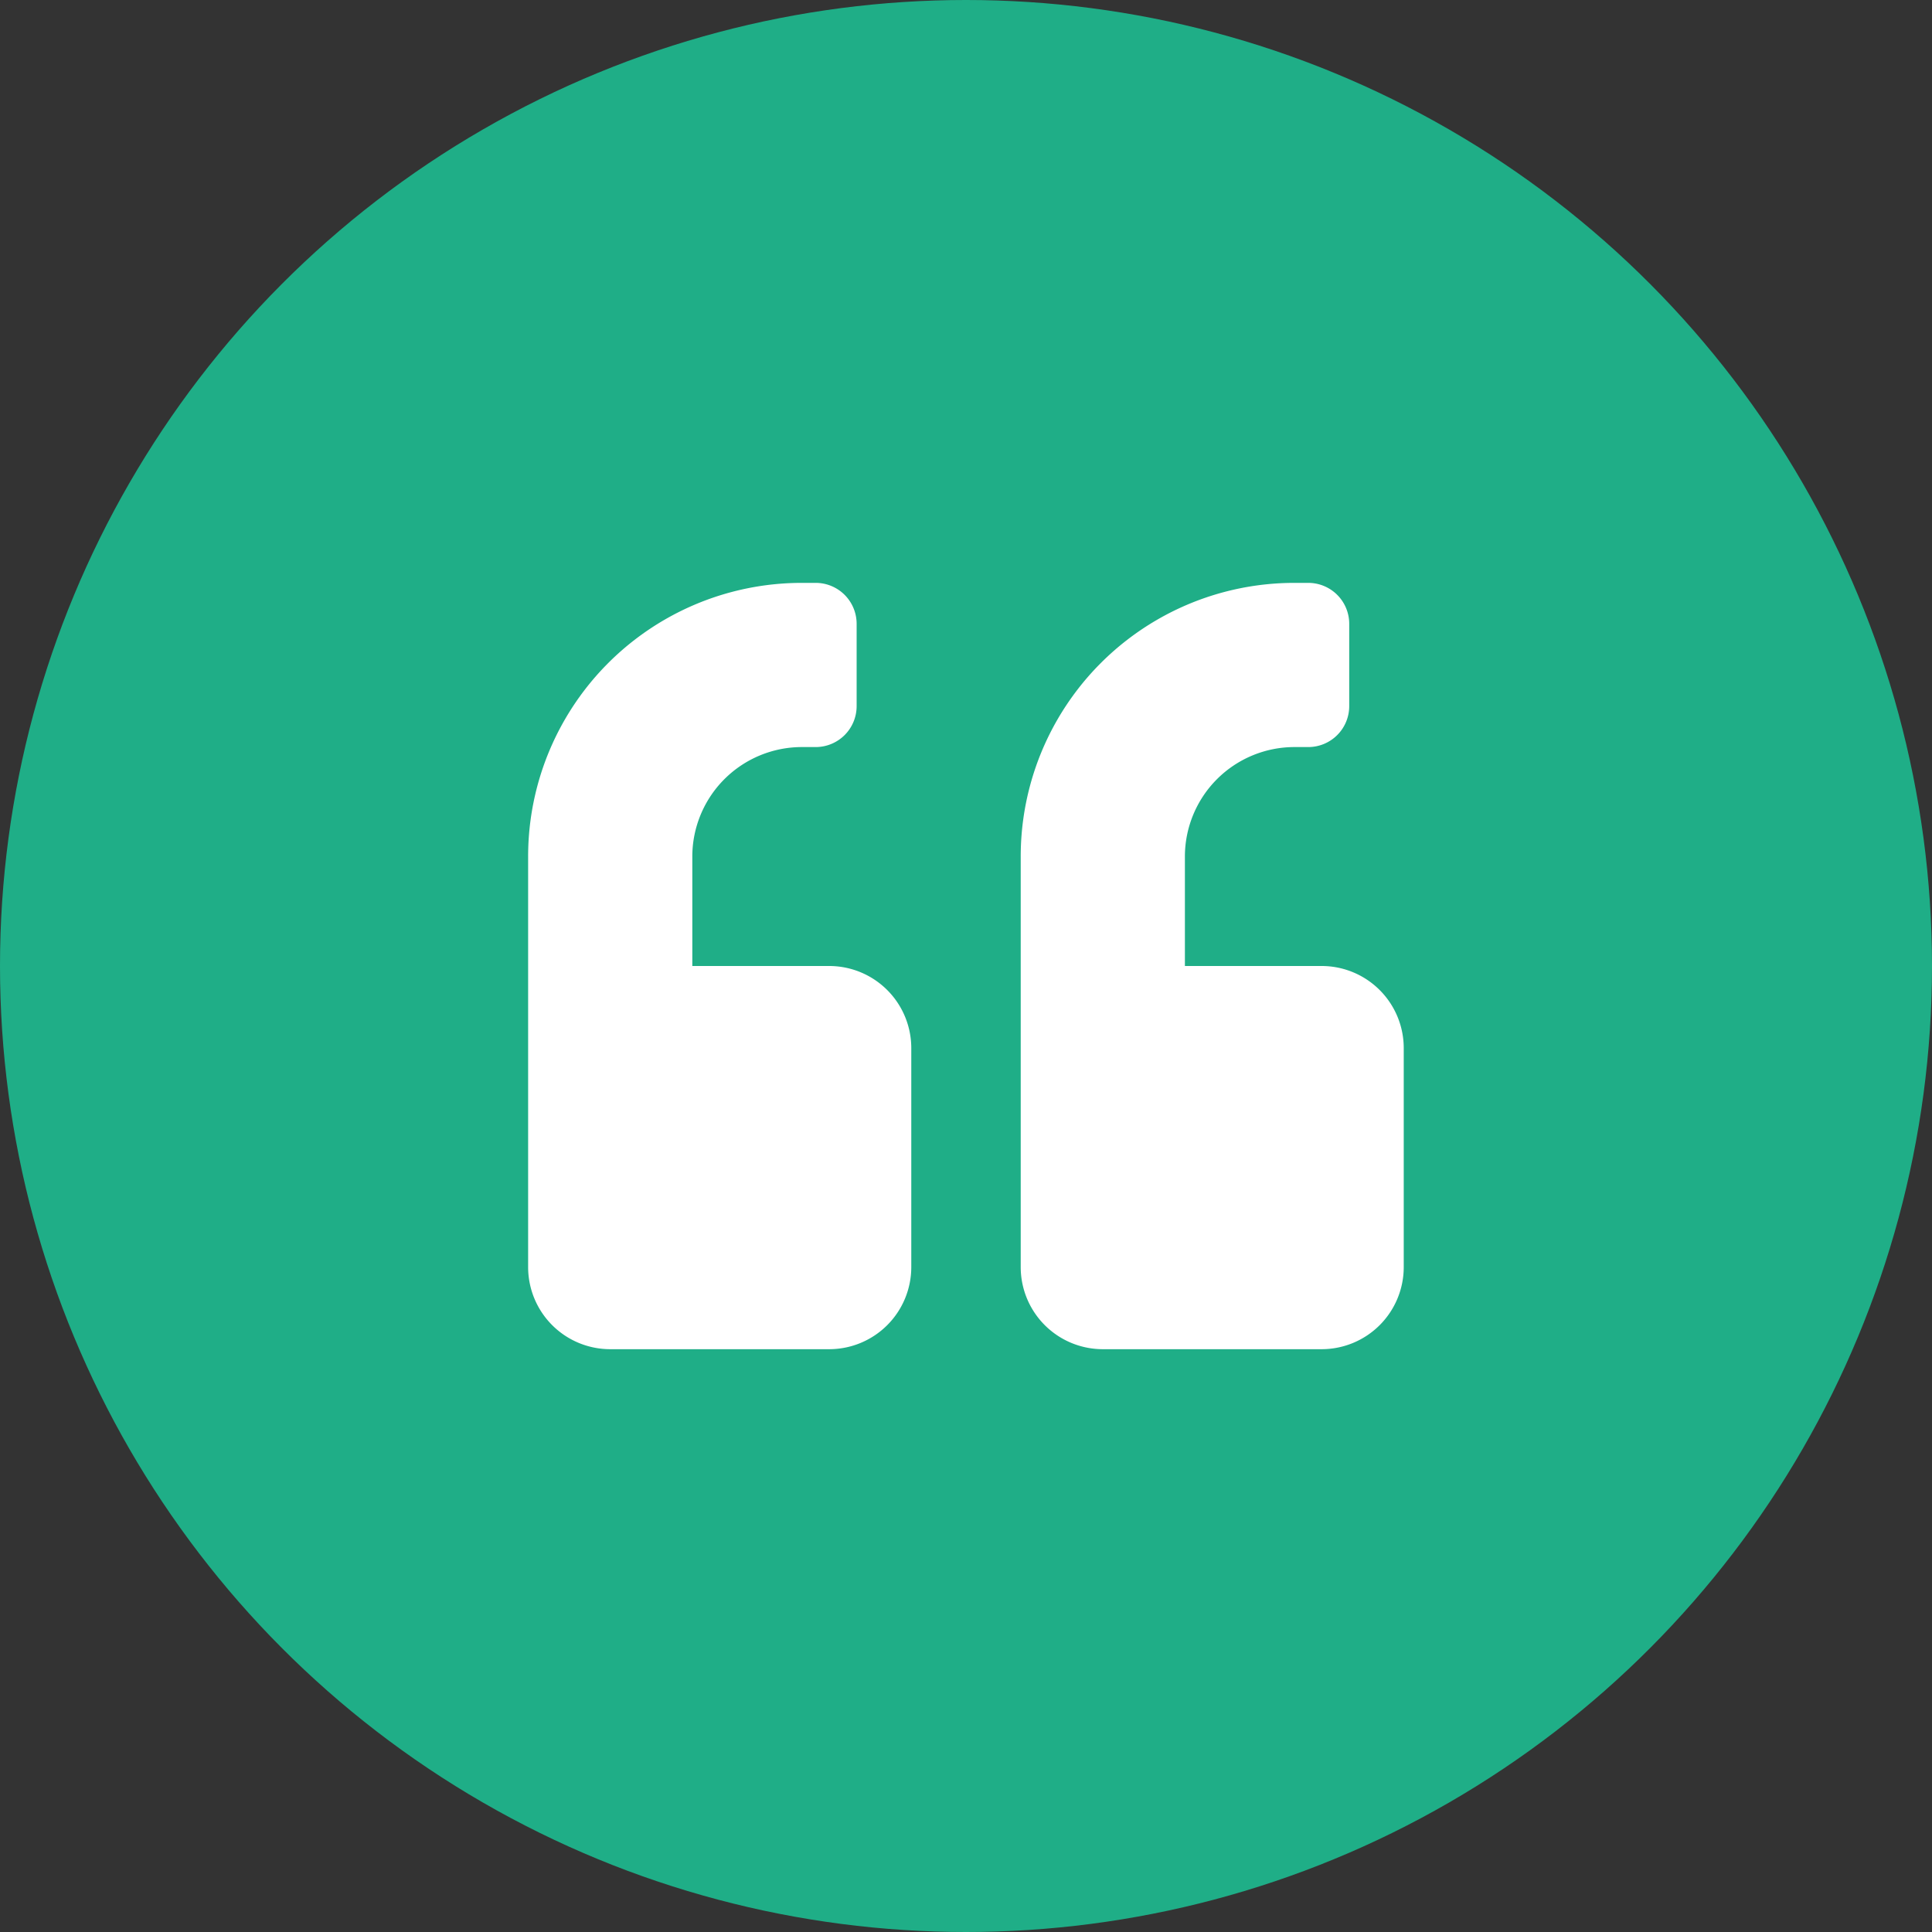
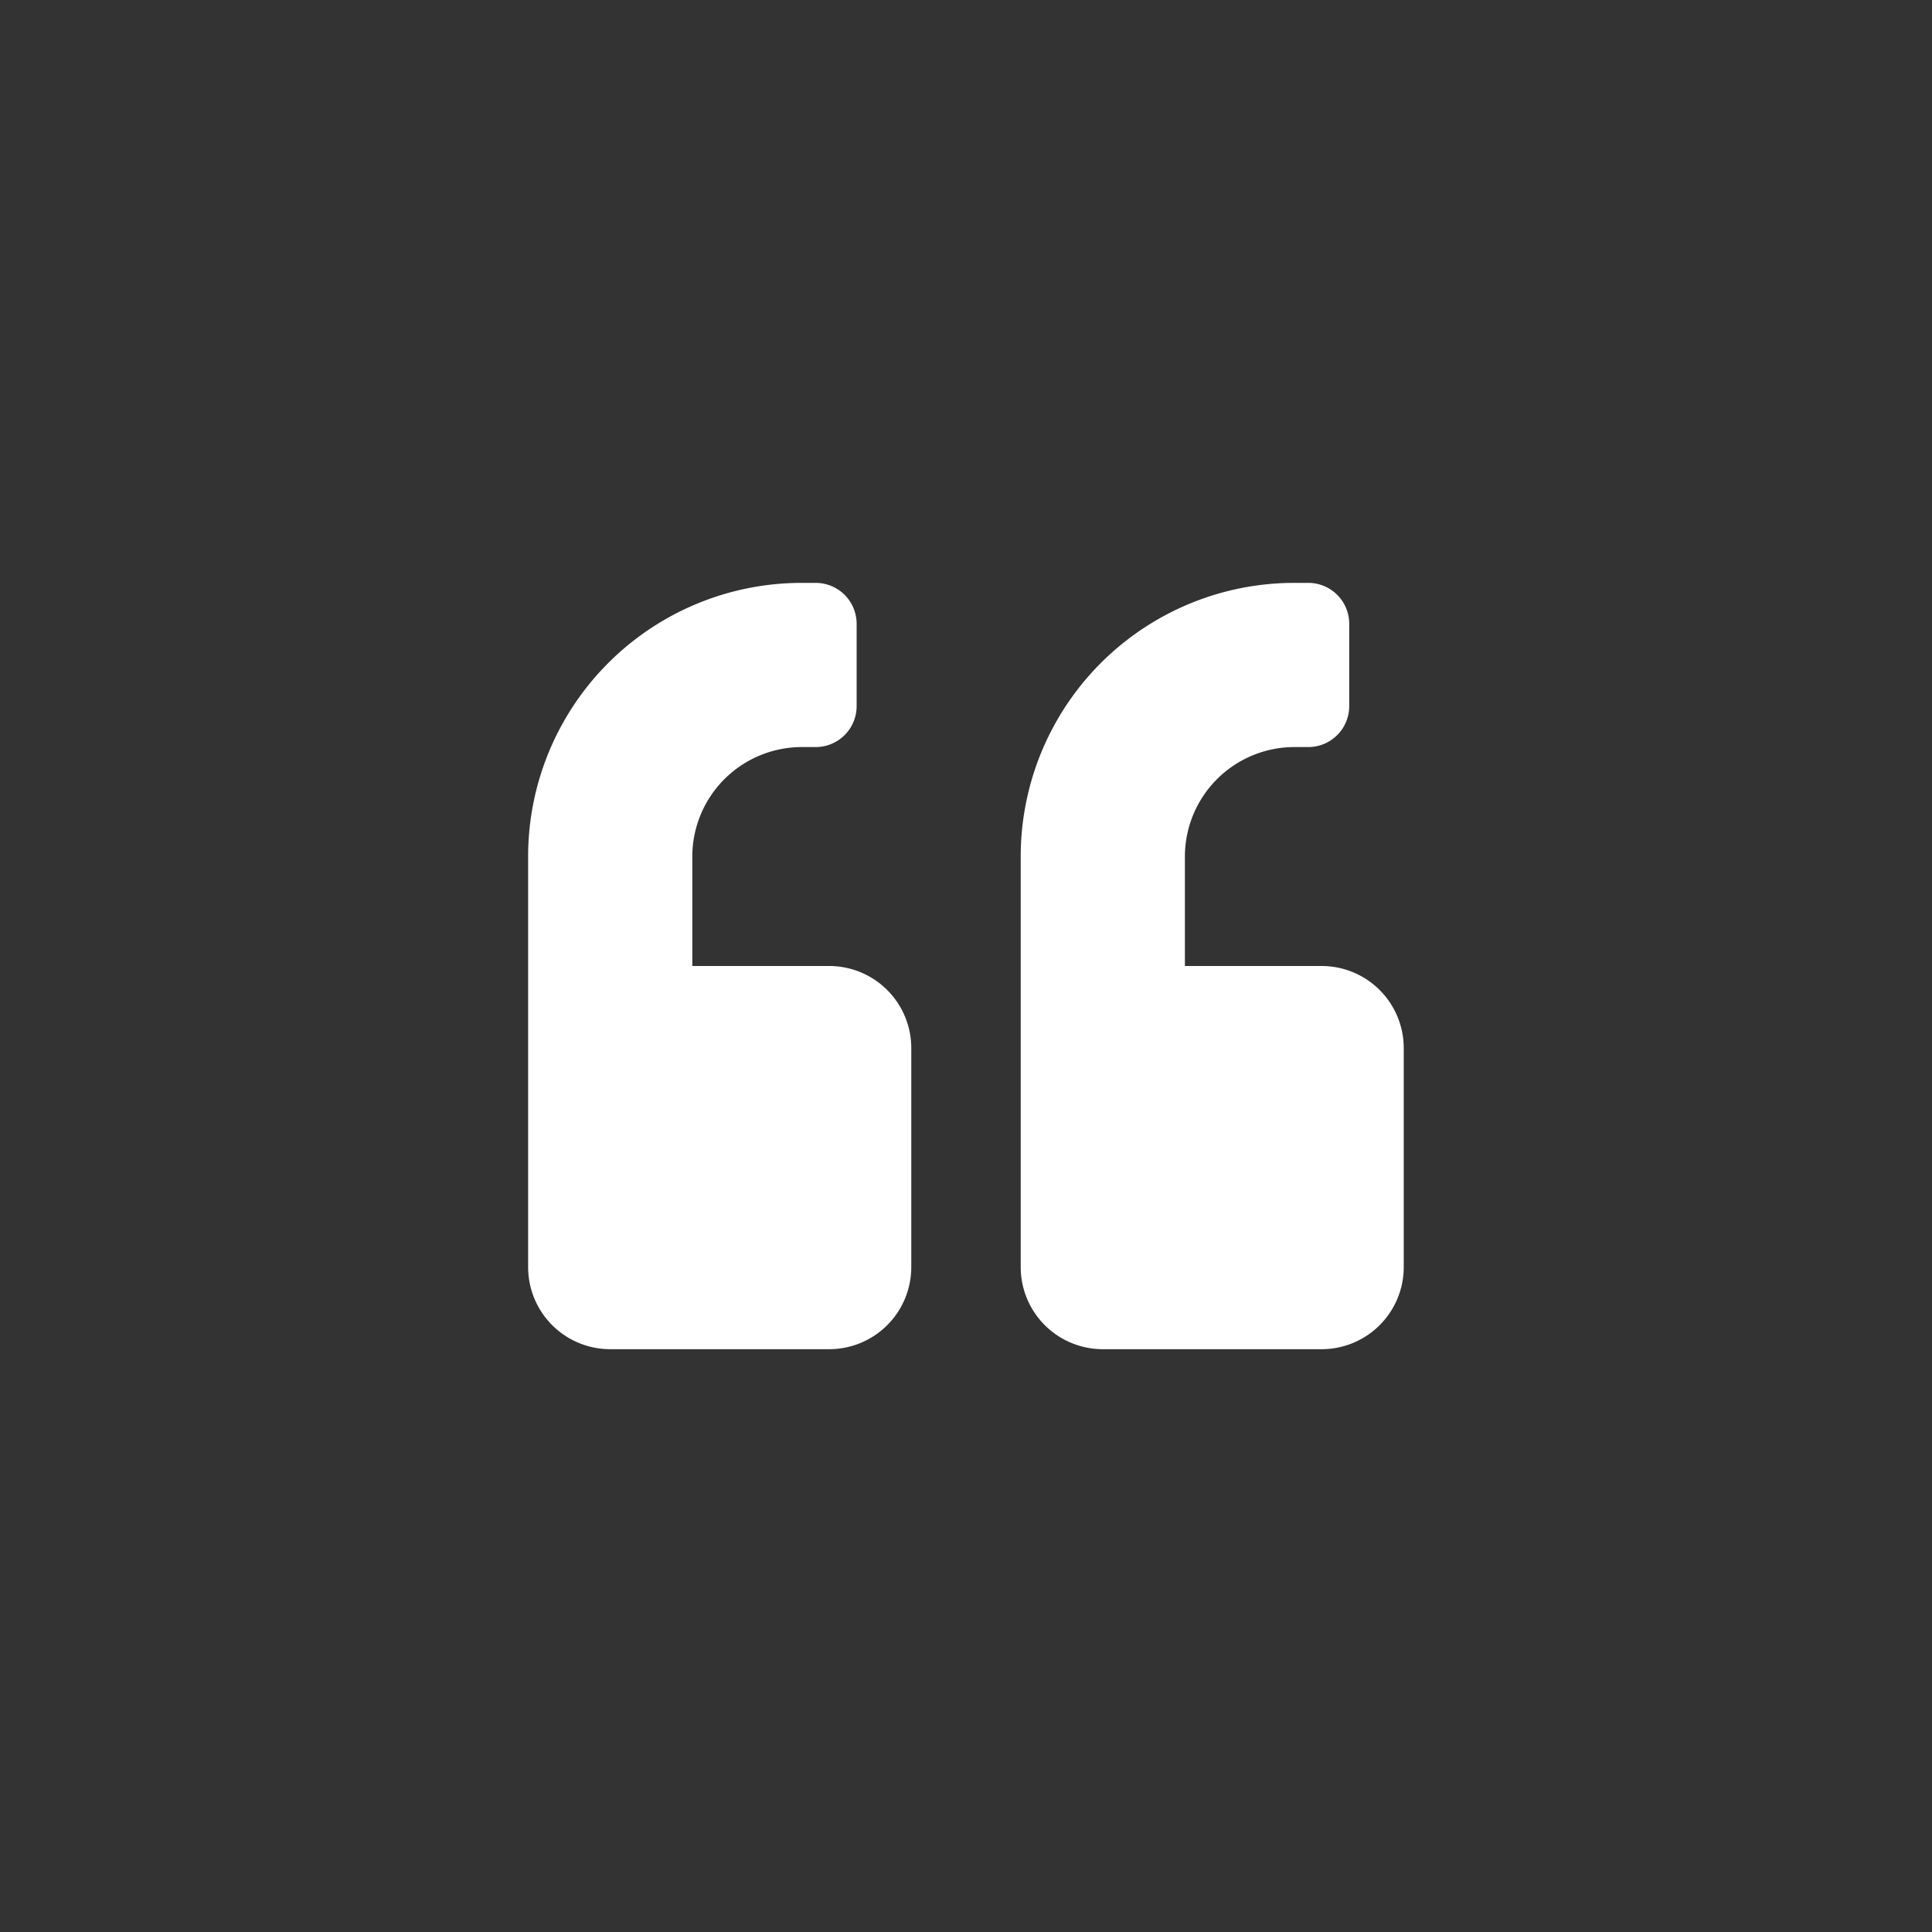
<svg xmlns="http://www.w3.org/2000/svg" width="56" height="56" viewBox="0 0 56 56">
  <rect x="0" y="0" width="56" height="56" fill="#333333" stroke="none" />
  <g id="quote-green" transform="translate(-343 -18525)">
-     <circle id="Ellipse_484" data-name="Ellipse 484" cx="28" cy="28" r="28" transform="translate(343 18525)" fill="#1fae87" />
-     <path id="Icon_awesome-quote-left" data-name="Icon awesome-quote-left" d="M23,13.355H19.037V10.182A3.176,3.176,0,0,1,22.21,7.009h.4A1.187,1.187,0,0,0,23.8,5.82V3.44a1.187,1.187,0,0,0-1.19-1.19h-.4a7.93,7.93,0,0,0-7.932,7.932v11.9a2.38,2.38,0,0,0,2.38,2.38H23a2.38,2.38,0,0,0,2.38-2.38V15.735A2.38,2.38,0,0,0,23,13.355Zm-14.278,0H4.759V10.182A3.176,3.176,0,0,1,7.932,7.009h.4a1.187,1.187,0,0,0,1.19-1.19V3.44a1.187,1.187,0,0,0-1.19-1.19h-.4A7.93,7.93,0,0,0,0,10.182v11.9a2.38,2.38,0,0,0,2.38,2.38H8.726a2.38,2.38,0,0,0,2.38-2.38V15.735A2.38,2.38,0,0,0,8.726,13.355Z" transform="translate(358.308 18539.645)" fill="#fff" />
+     <path id="Icon_awesome-quote-left" data-name="Icon awesome-quote-left" d="M23,13.355H19.037V10.182A3.176,3.176,0,0,1,22.21,7.009h.4A1.187,1.187,0,0,0,23.8,5.82V3.44a1.187,1.187,0,0,0-1.19-1.19h-.4a7.93,7.93,0,0,0-7.932,7.932v11.9a2.38,2.38,0,0,0,2.38,2.38H23a2.38,2.38,0,0,0,2.38-2.38V15.735A2.38,2.38,0,0,0,23,13.355Zm-14.278,0H4.759V10.182A3.176,3.176,0,0,1,7.932,7.009h.4a1.187,1.187,0,0,0,1.19-1.19V3.44a1.187,1.187,0,0,0-1.19-1.19h-.4A7.93,7.93,0,0,0,0,10.182v11.9a2.38,2.38,0,0,0,2.38,2.38H8.726a2.38,2.38,0,0,0,2.38-2.38V15.735A2.38,2.38,0,0,0,8.726,13.355" transform="translate(358.308 18539.645)" fill="#fff" />
  </g>
</svg>